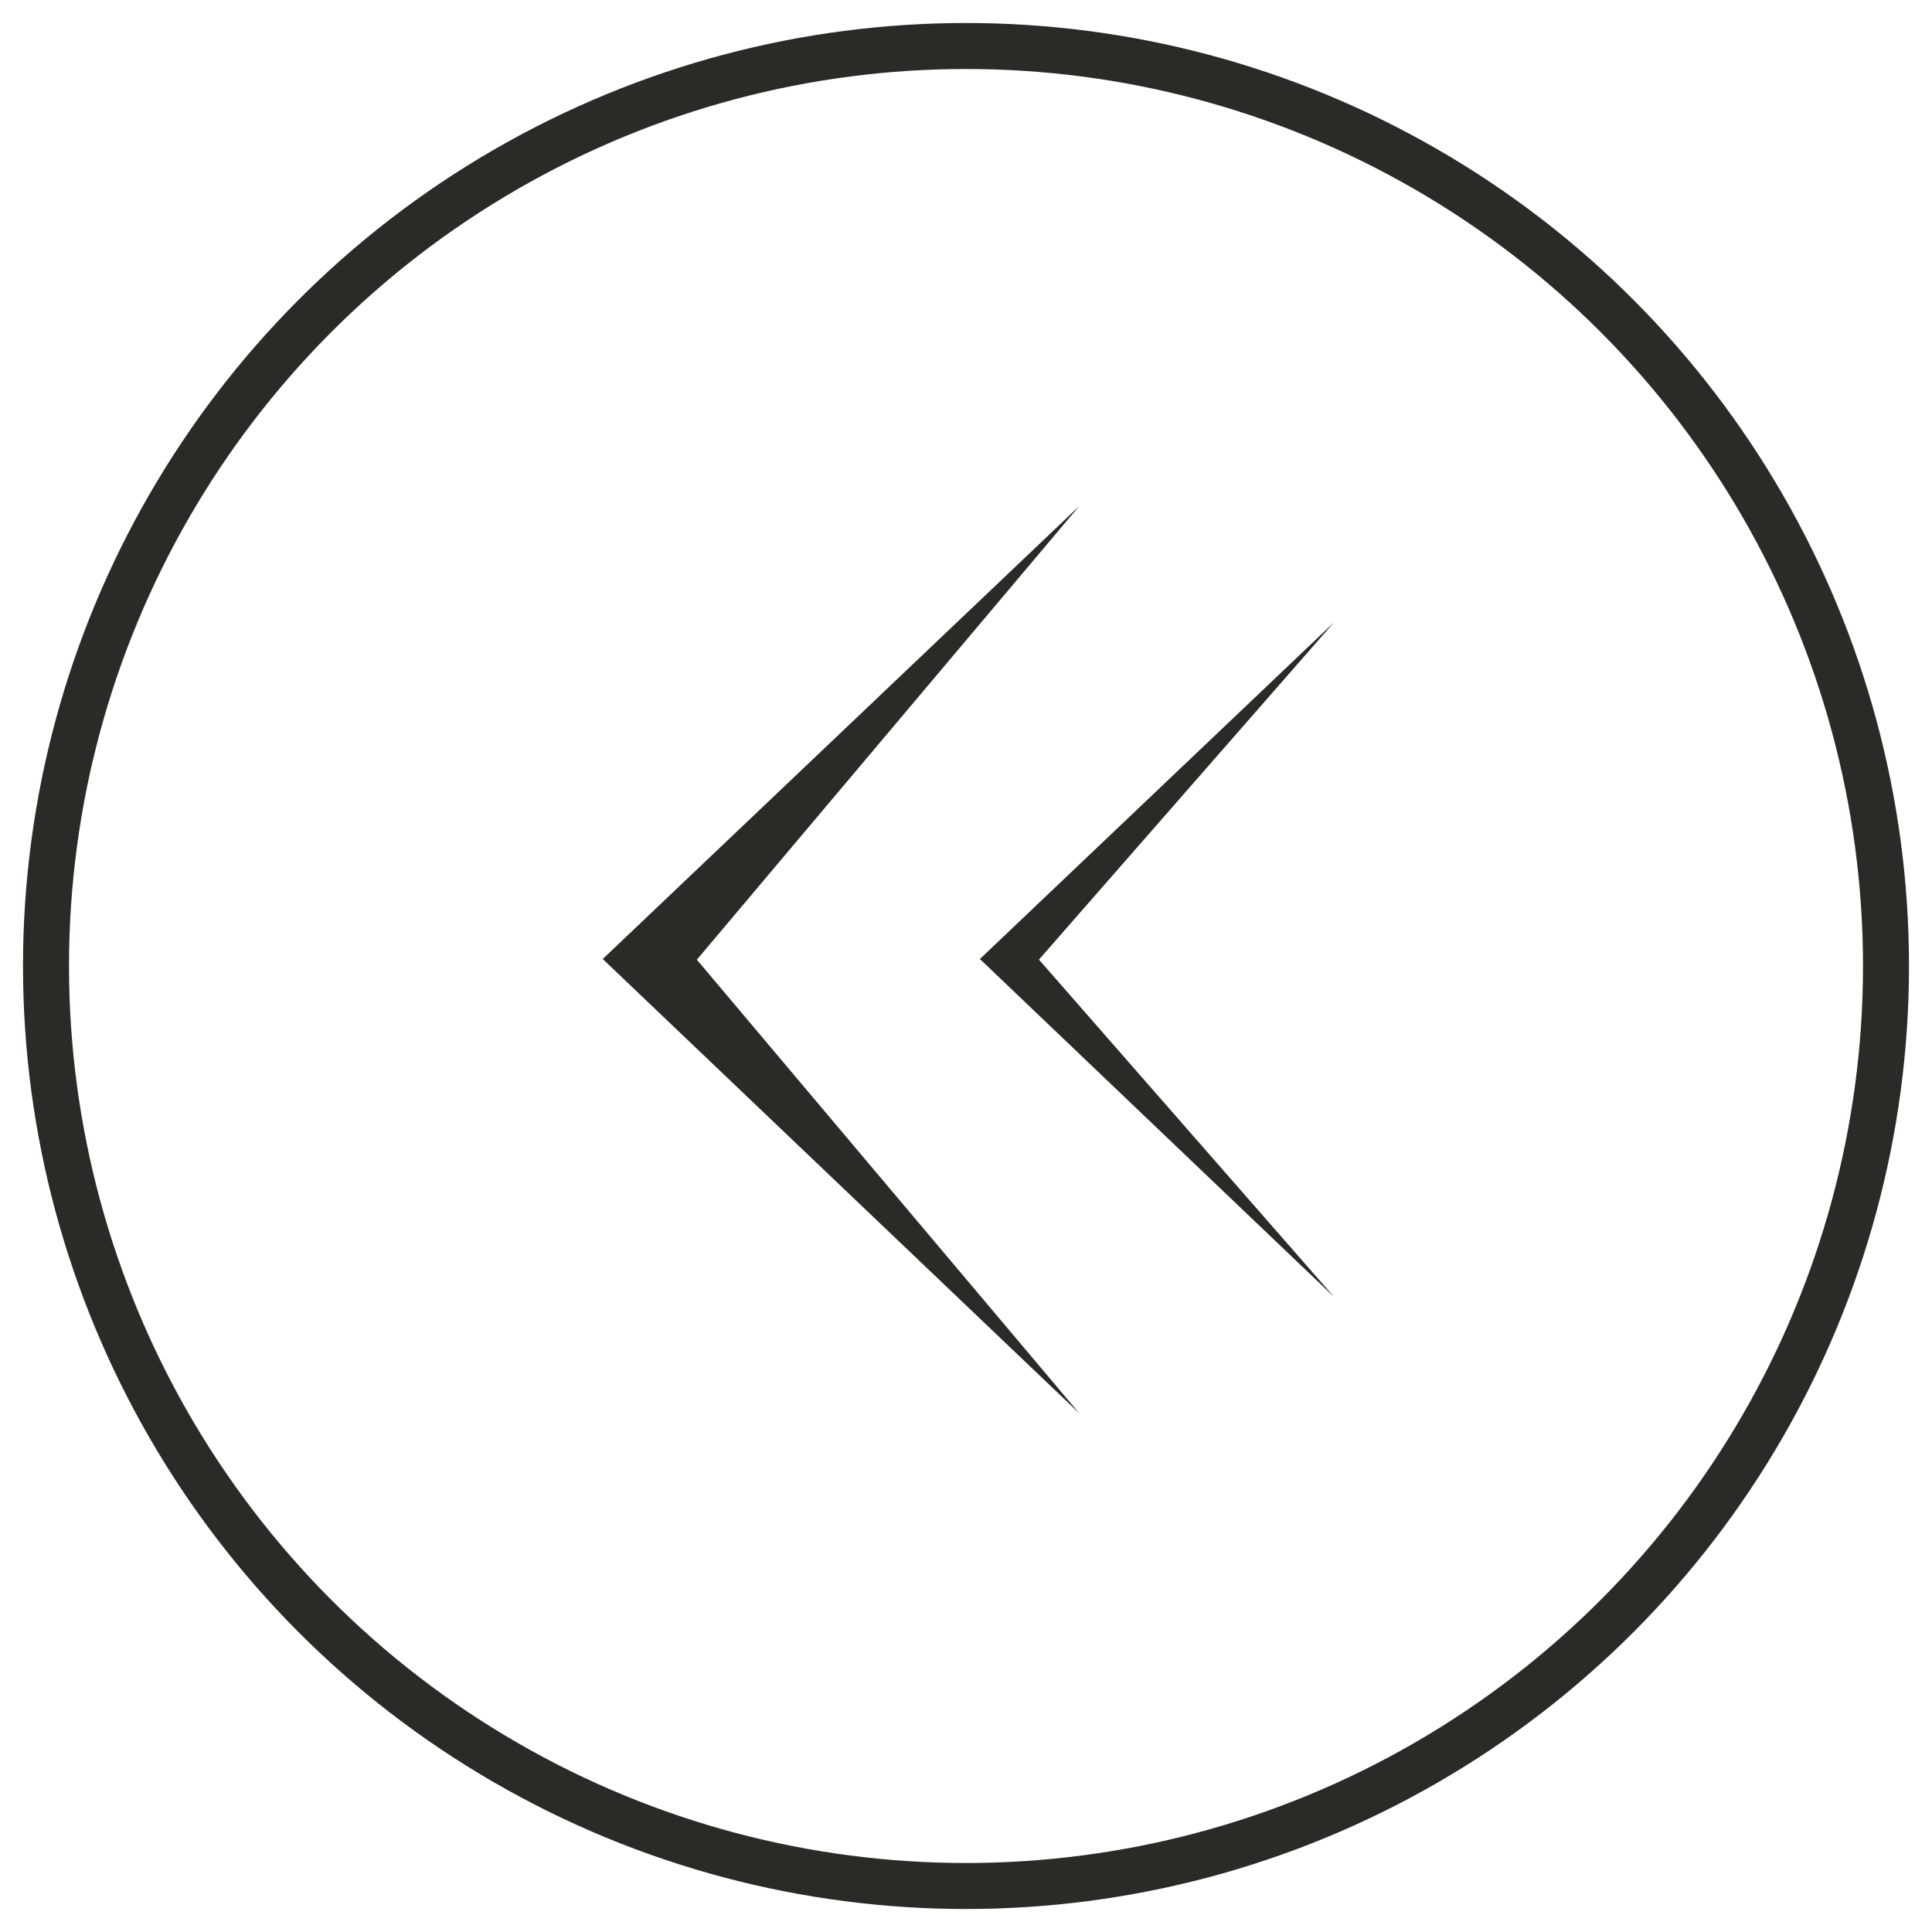
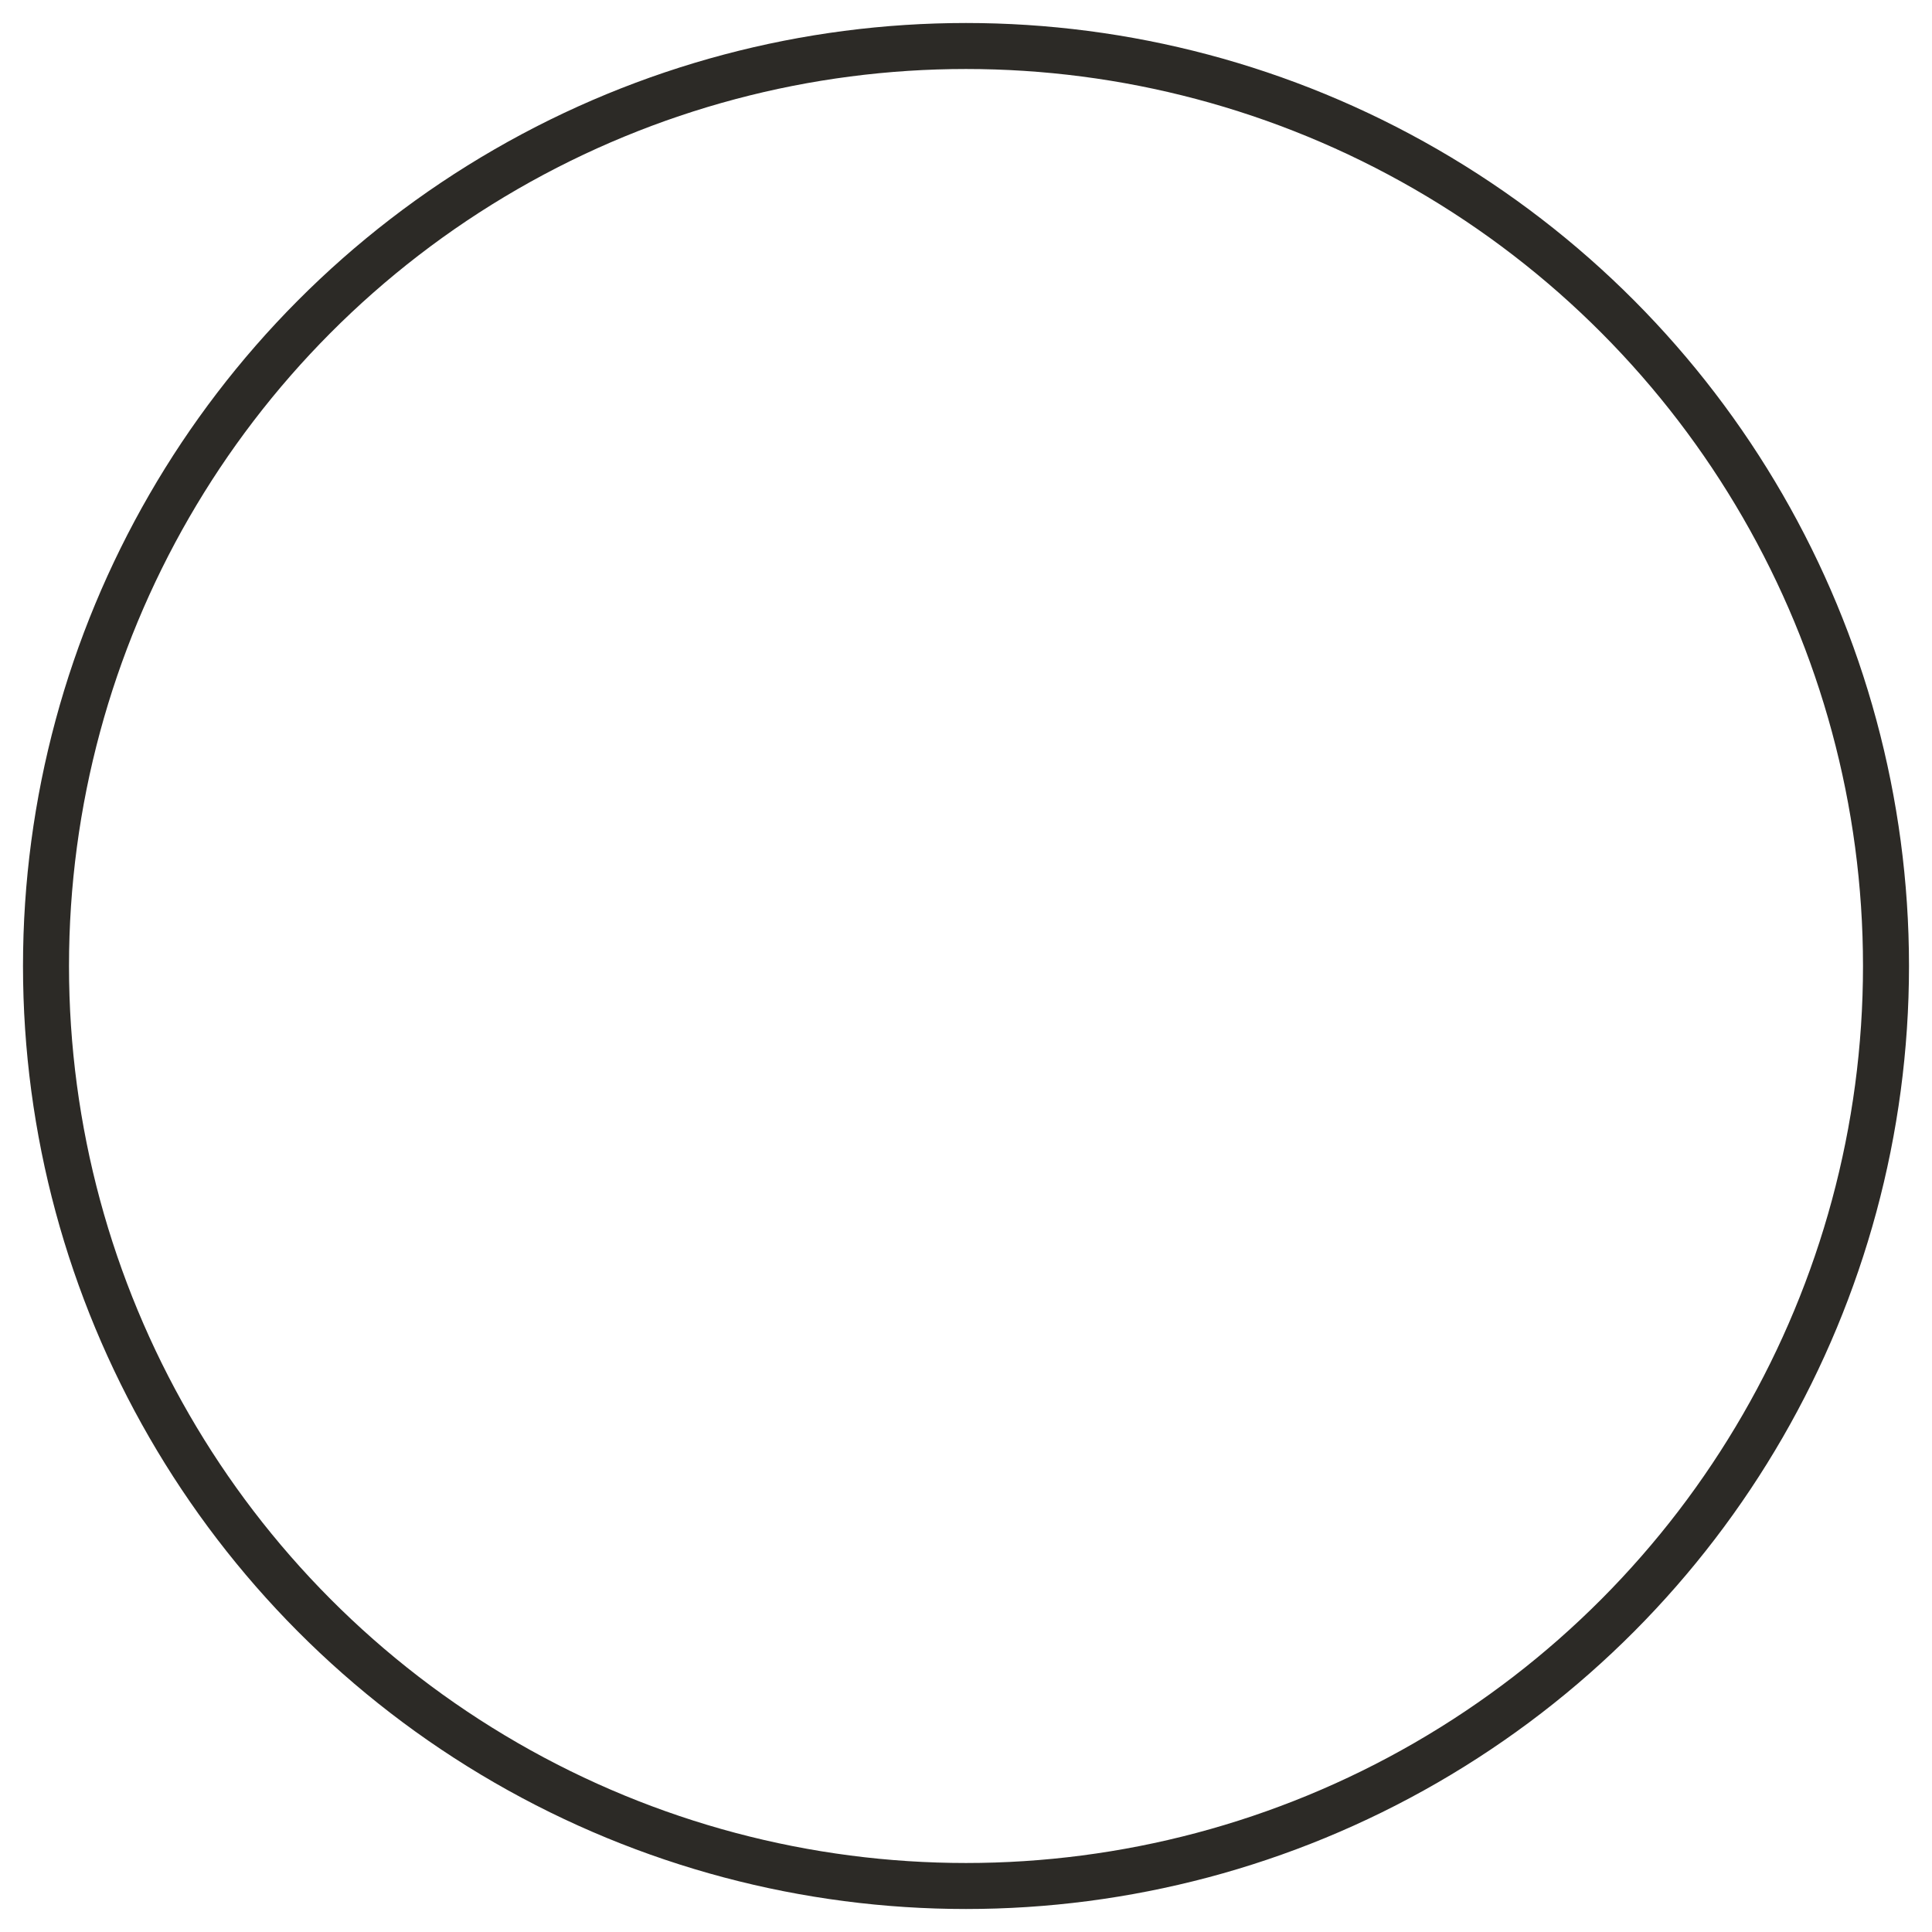
<svg xmlns="http://www.w3.org/2000/svg" width="42" height="42" viewBox="0 0 42 42" fill="none">
-   <path fill-rule="evenodd" clip-rule="evenodd" d="M21.302 20.848L29 13.529L22.586 20.861L29 28.193L21.302 20.848Z" fill="#2C2A26" />
-   <path fill-rule="evenodd" clip-rule="evenodd" d="M13.103 20.848L23.463 11L15.149 20.863L23.461 30.722L13.103 20.848Z" fill="#2C2A26" />
  <circle r="20" transform="matrix(-1 0 0 1 21 21)" stroke="#2C2A26" />
</svg>